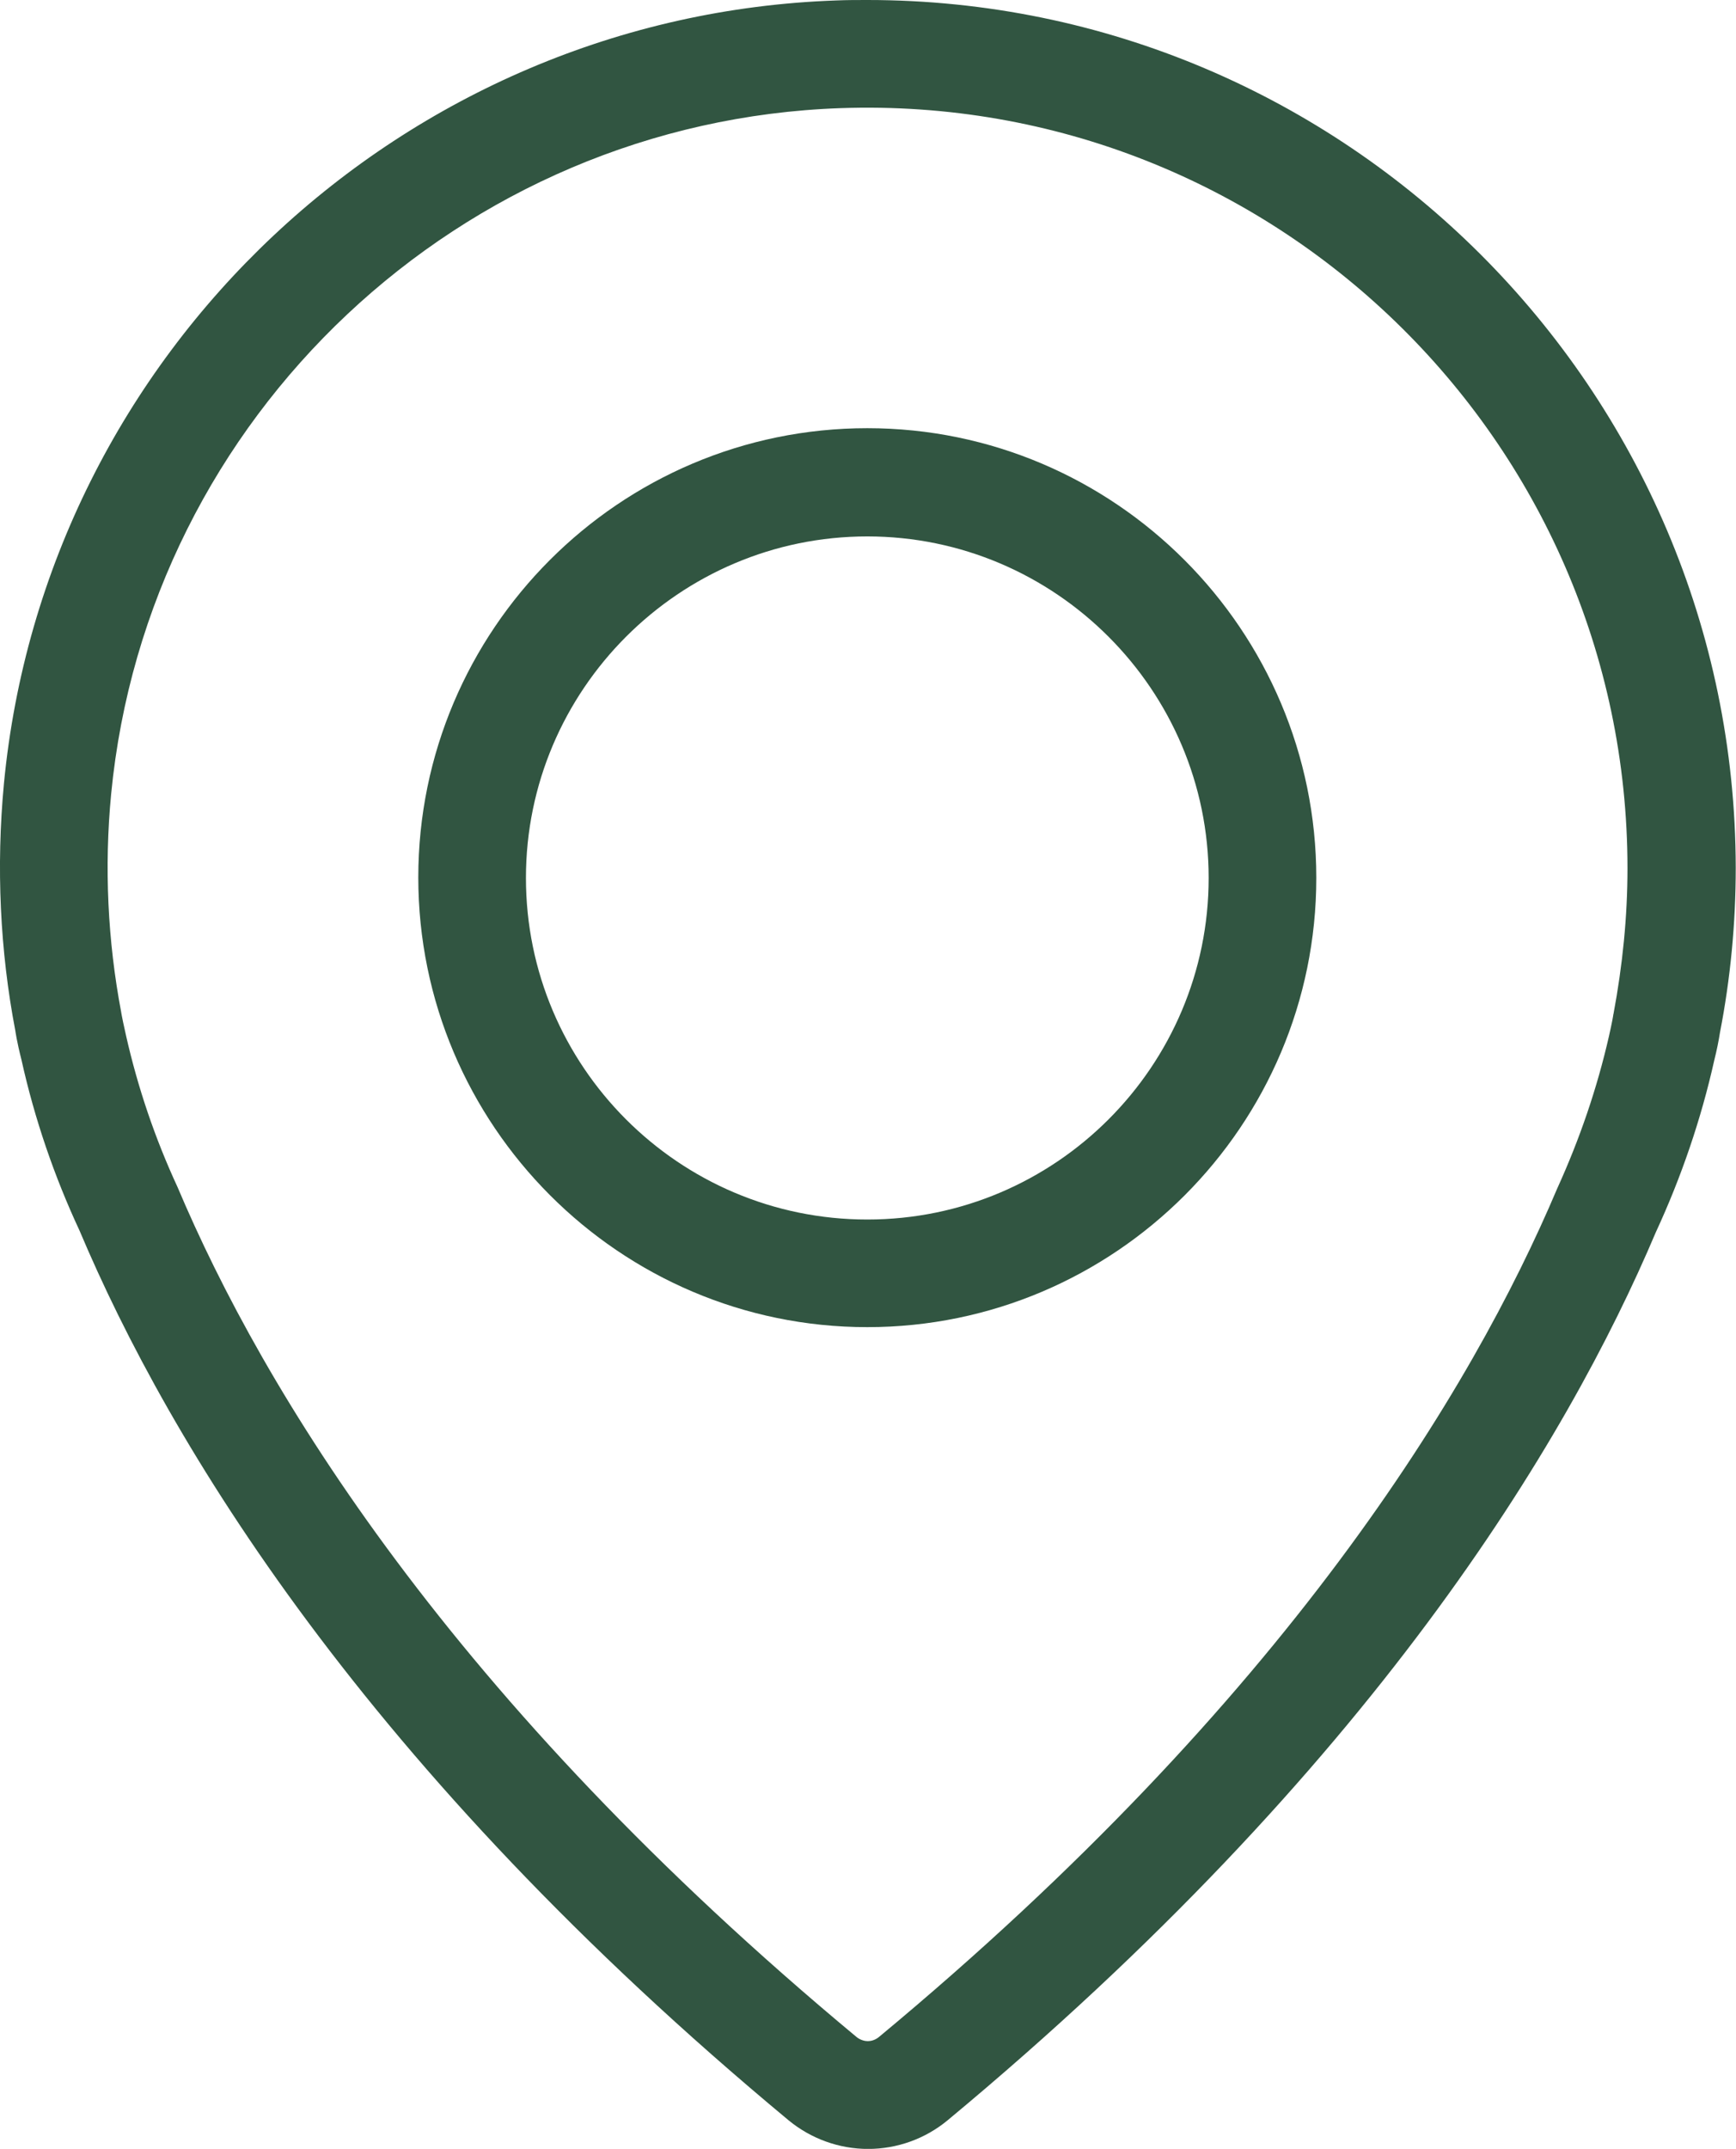
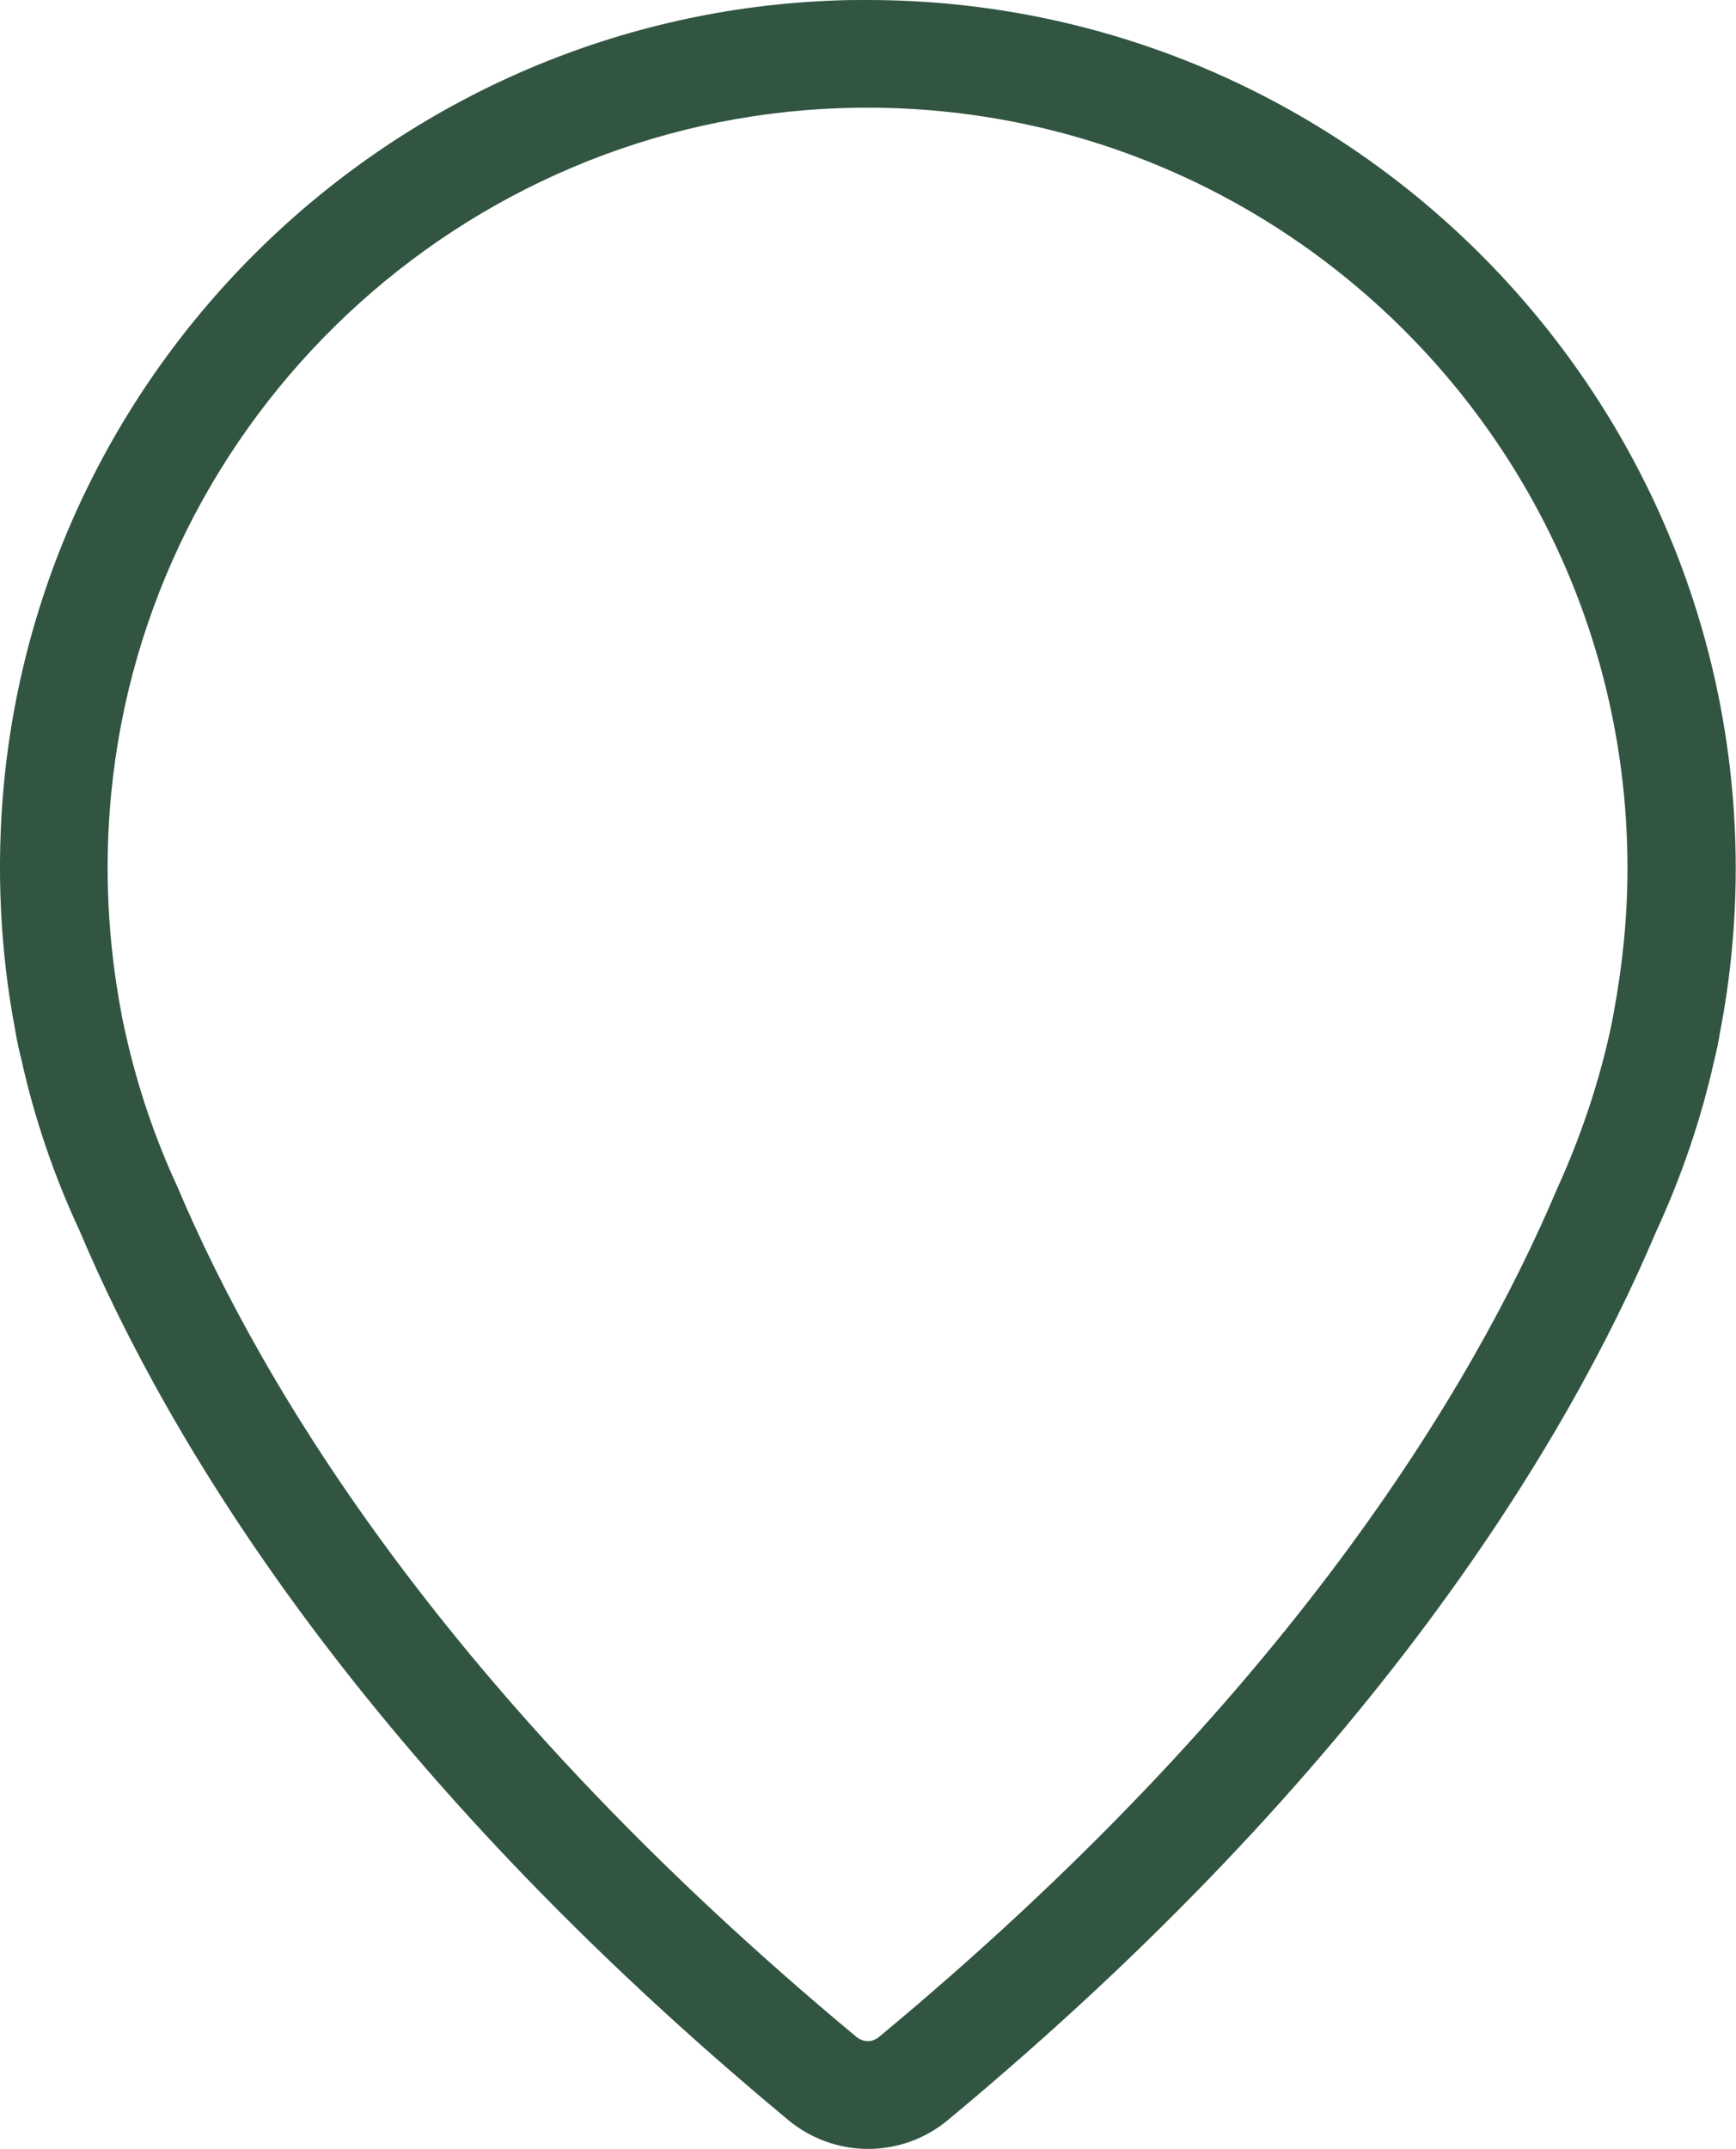
<svg xmlns="http://www.w3.org/2000/svg" id="Layer_2" data-name="Layer 2" viewBox="0 0 197.88 244.8">
  <defs>
    <style>
      .cls-1 {
        fill: #315541;
      }
    </style>
  </defs>
  <g id="Capa_1" data-name="Capa 1">
    <g>
-       <path class="cls-1" d="M98.86,48.78c-28.25,0-51.18,22.99-51.18,51.18s22.94,51.23,51.18,51.23,51.18-22.99,51.18-51.18-22.94-51.23-51.18-51.23ZM98.86,138.93c-21.49,0-38.91-17.48-38.91-38.91s17.48-38.91,38.91-38.91,38.91,17.48,38.91,38.91-17.43,38.91-38.91,38.91Z" />
      <path class="cls-1" d="M98.86,0c-1.15,0-2.35,0-3.51.05C45.98,1.75,5.16,40.12.45,89.25-.45,98.76,0,108.33,1.75,117.44c0,0,.15,1.15.7,3.31,1.5,6.76,3.76,13.32,6.61,19.43,10.17,24.09,32.45,61.2,80.83,101.37,2.55,2.1,5.76,3.26,9.06,3.26s6.51-1.15,9.06-3.26c48.33-40.12,70.62-77.28,80.73-101.17,2.9-6.26,5.16-12.87,6.66-19.58.3-1.2.5-2.2.65-3.16,1.2-6.16,1.8-12.47,1.8-18.78C197.78,44.37,153.4,0,98.86,0ZM183.9,115.54c0,.1-.15.95-.5,2.5-1.35,5.91-3.31,11.67-5.91,17.38-9.67,22.84-30.9,58.15-77.33,96.66-.45.35-.9.45-1.25.45-.3,0-.8-.1-1.25-.45-46.43-38.56-67.71-73.87-77.43-96.86-2.55-5.51-4.51-11.27-5.86-17.23-.3-1.3-.45-2.1-.5-2.35,0-.1-.05-.2-.05-.3-1.55-8.16-1.95-16.58-1.15-24.89C16.83,47.43,52.54,13.82,95.81,12.32c49.13-1.7,89.7,37.76,89.7,86.59,0,5.51-.55,11.02-1.6,16.63Z" />
    </g>
  </g>
</svg>